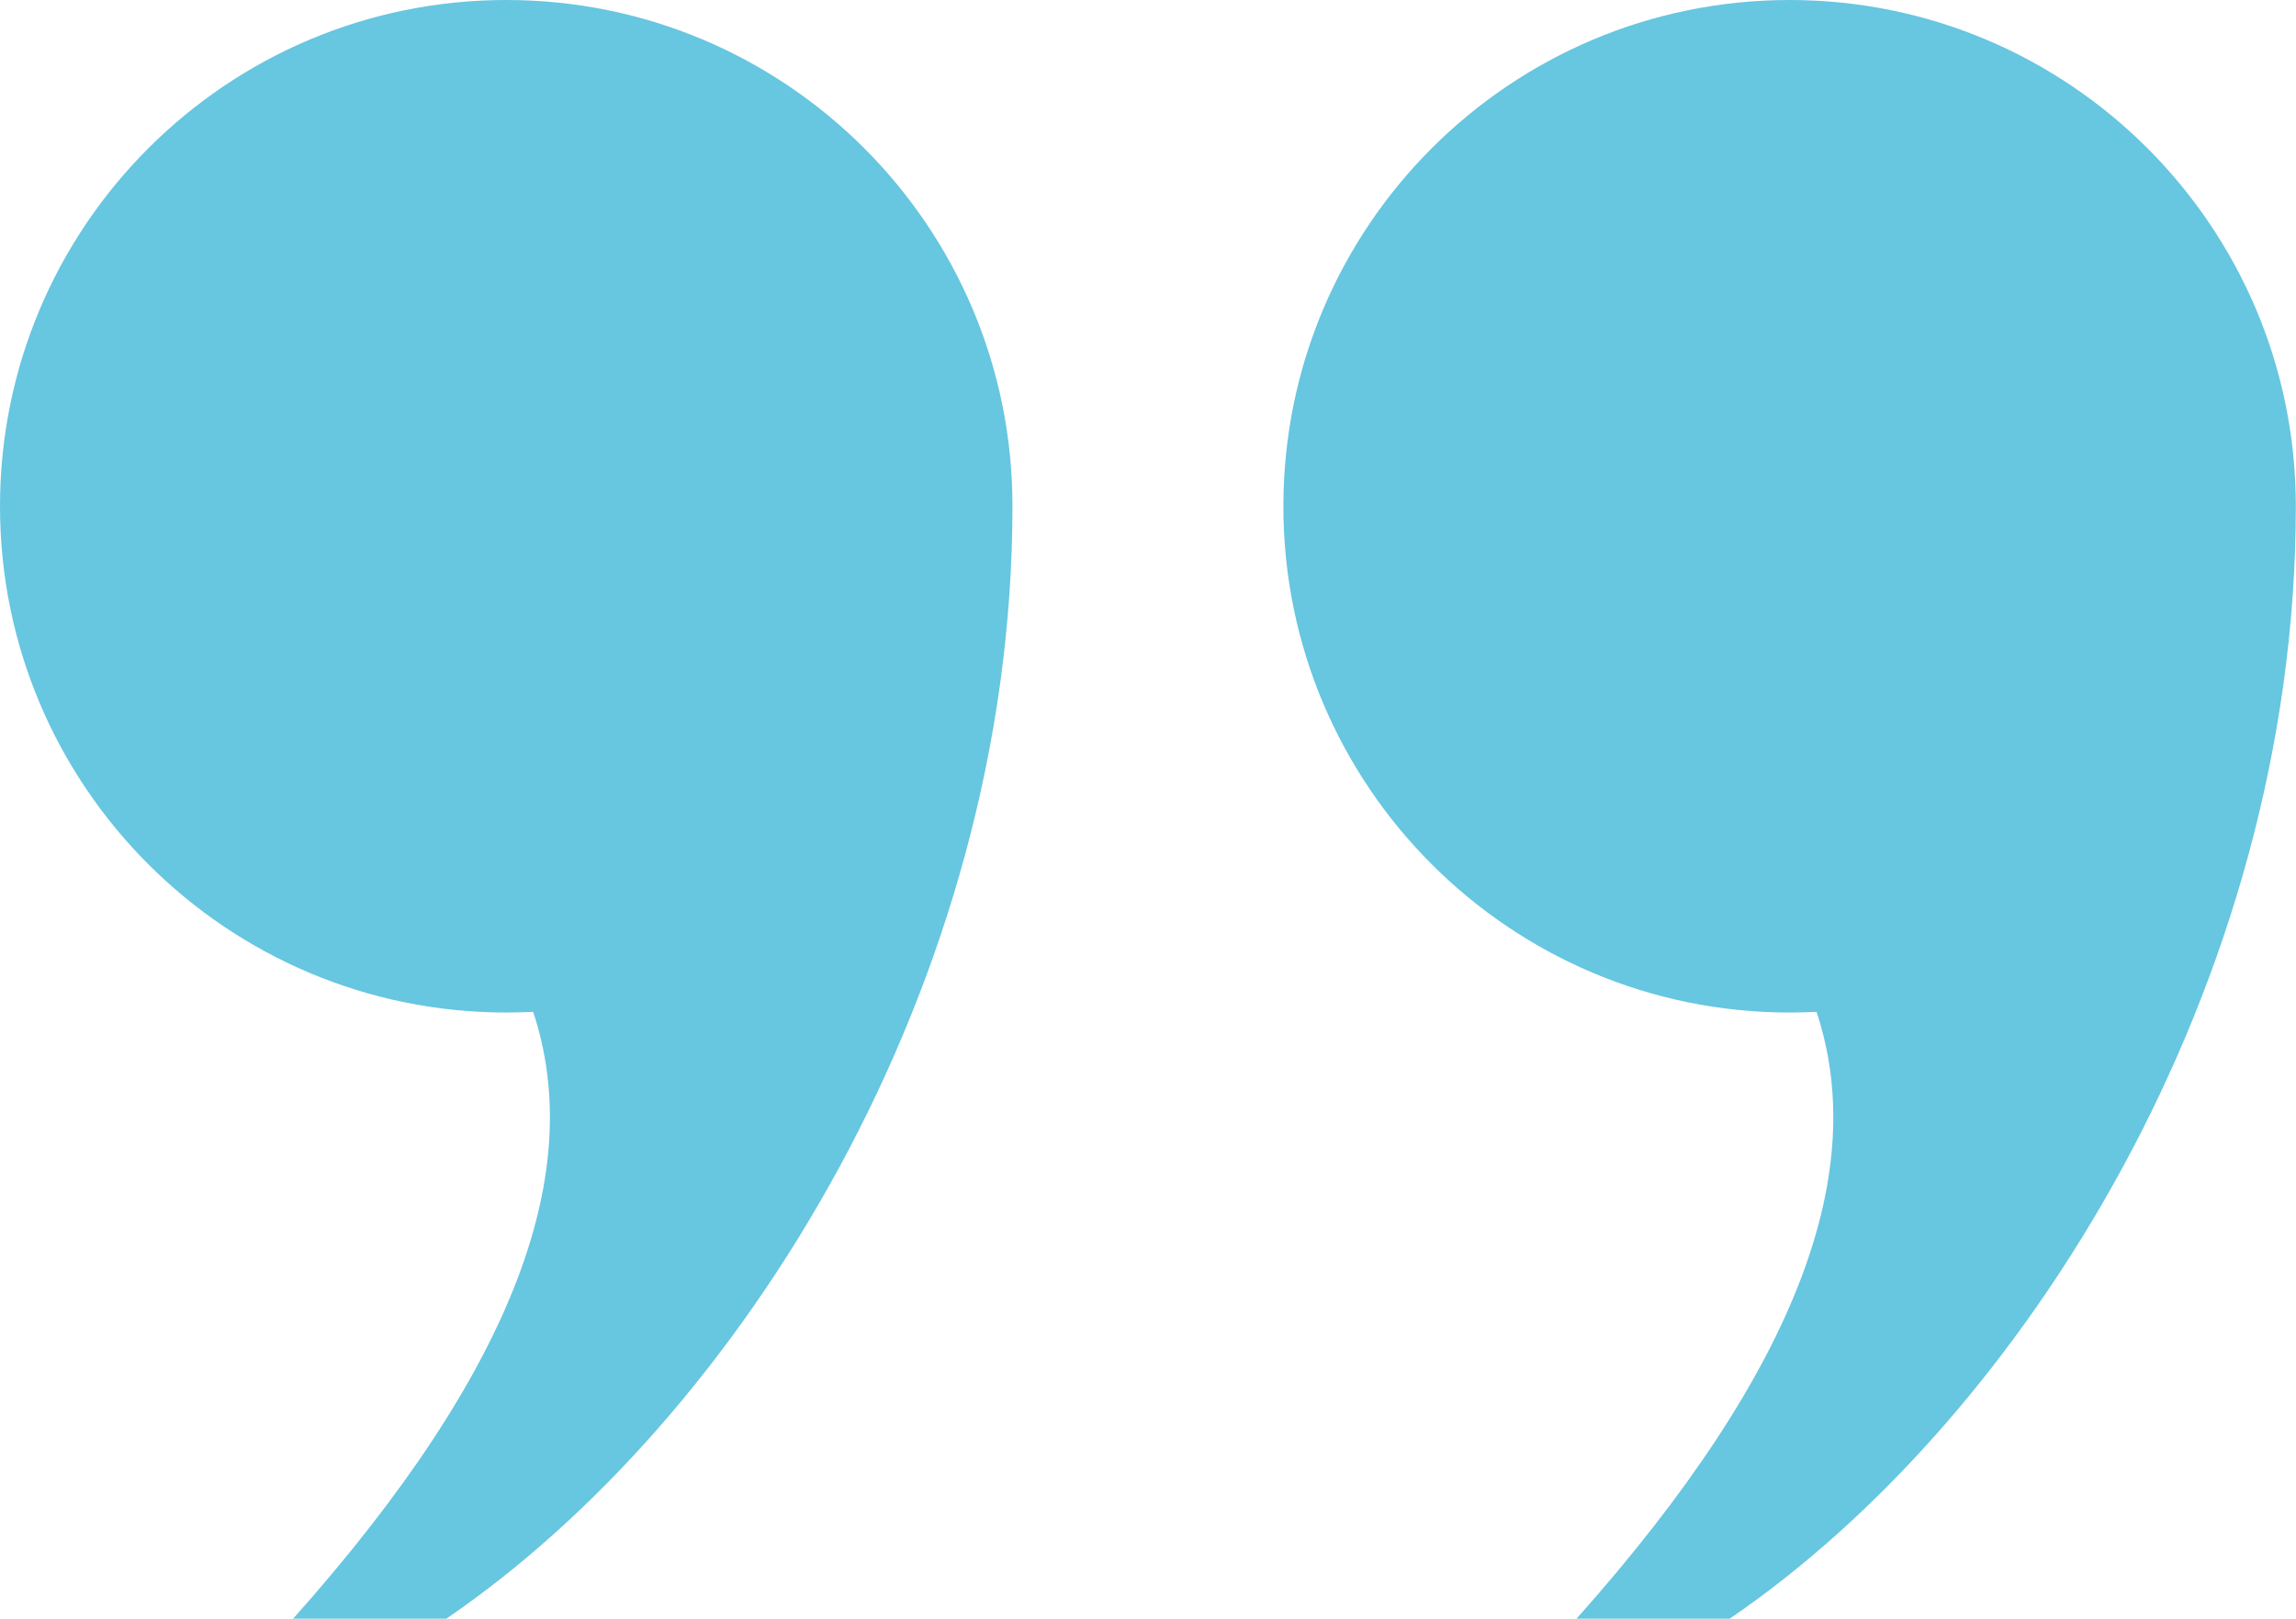
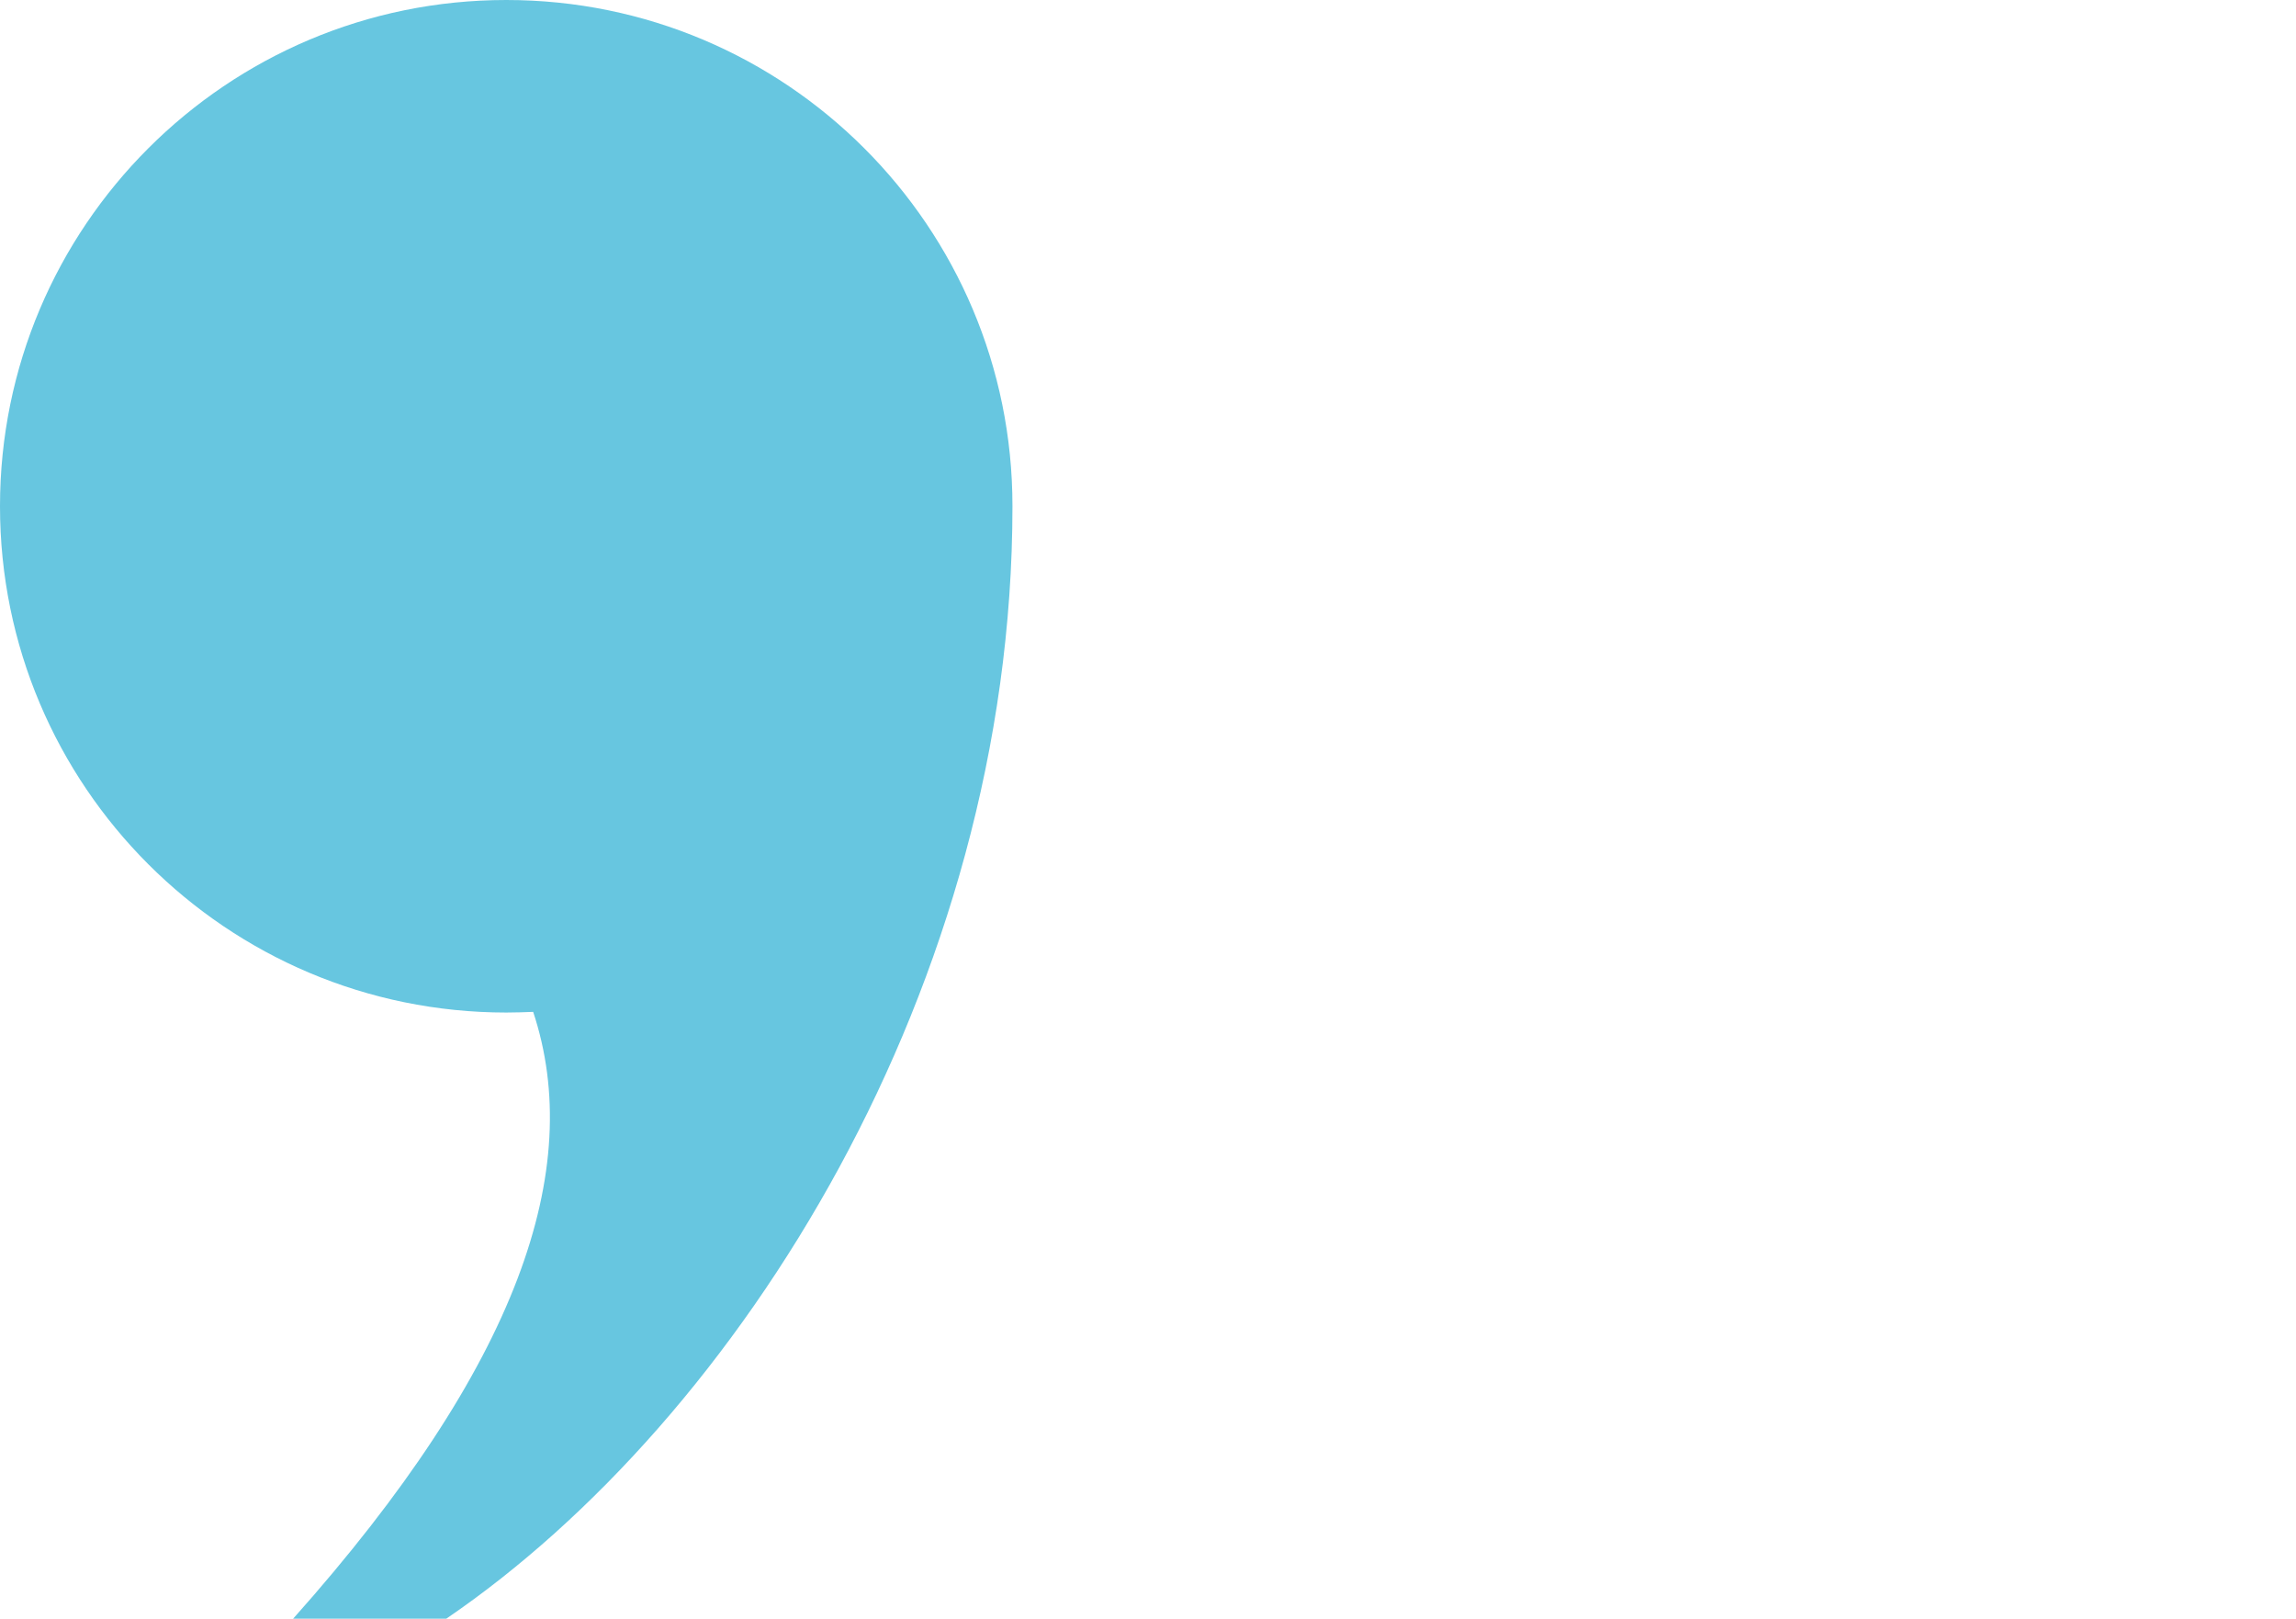
<svg xmlns="http://www.w3.org/2000/svg" id="Calque_2" viewBox="0 0 137.63 97.04">
  <defs>
    <style>
      .cls-1 {
        fill: #67c6e0;
      }
    </style>
  </defs>
  <g id="Qui_sommes-nous">
    <g>
      <path class="cls-1" d="M30.35,0C13.59,0,0,13.59,0,30.35s13.59,30.35,30.35,30.35c.54,0,1.08-.02,1.61-.04,3.12,9.42-.86,21.2-14.39,36.38h9.18c17.57-11.98,33.94-37.94,33.94-66.69C60.7,13.59,47.11,0,30.35,0Z" />
-       <path class="cls-1" d="M107.28,0c-16.76,0-30.35,13.59-30.35,30.35s13.59,30.35,30.35,30.35c.54,0,1.08-.02,1.61-.04,3.12,9.42-.86,21.2-14.39,36.38h9.18c17.57-11.98,33.94-37.94,33.94-66.69,0-16.76-13.59-30.35-30.35-30.35Z" />
    </g>
  </g>
</svg>